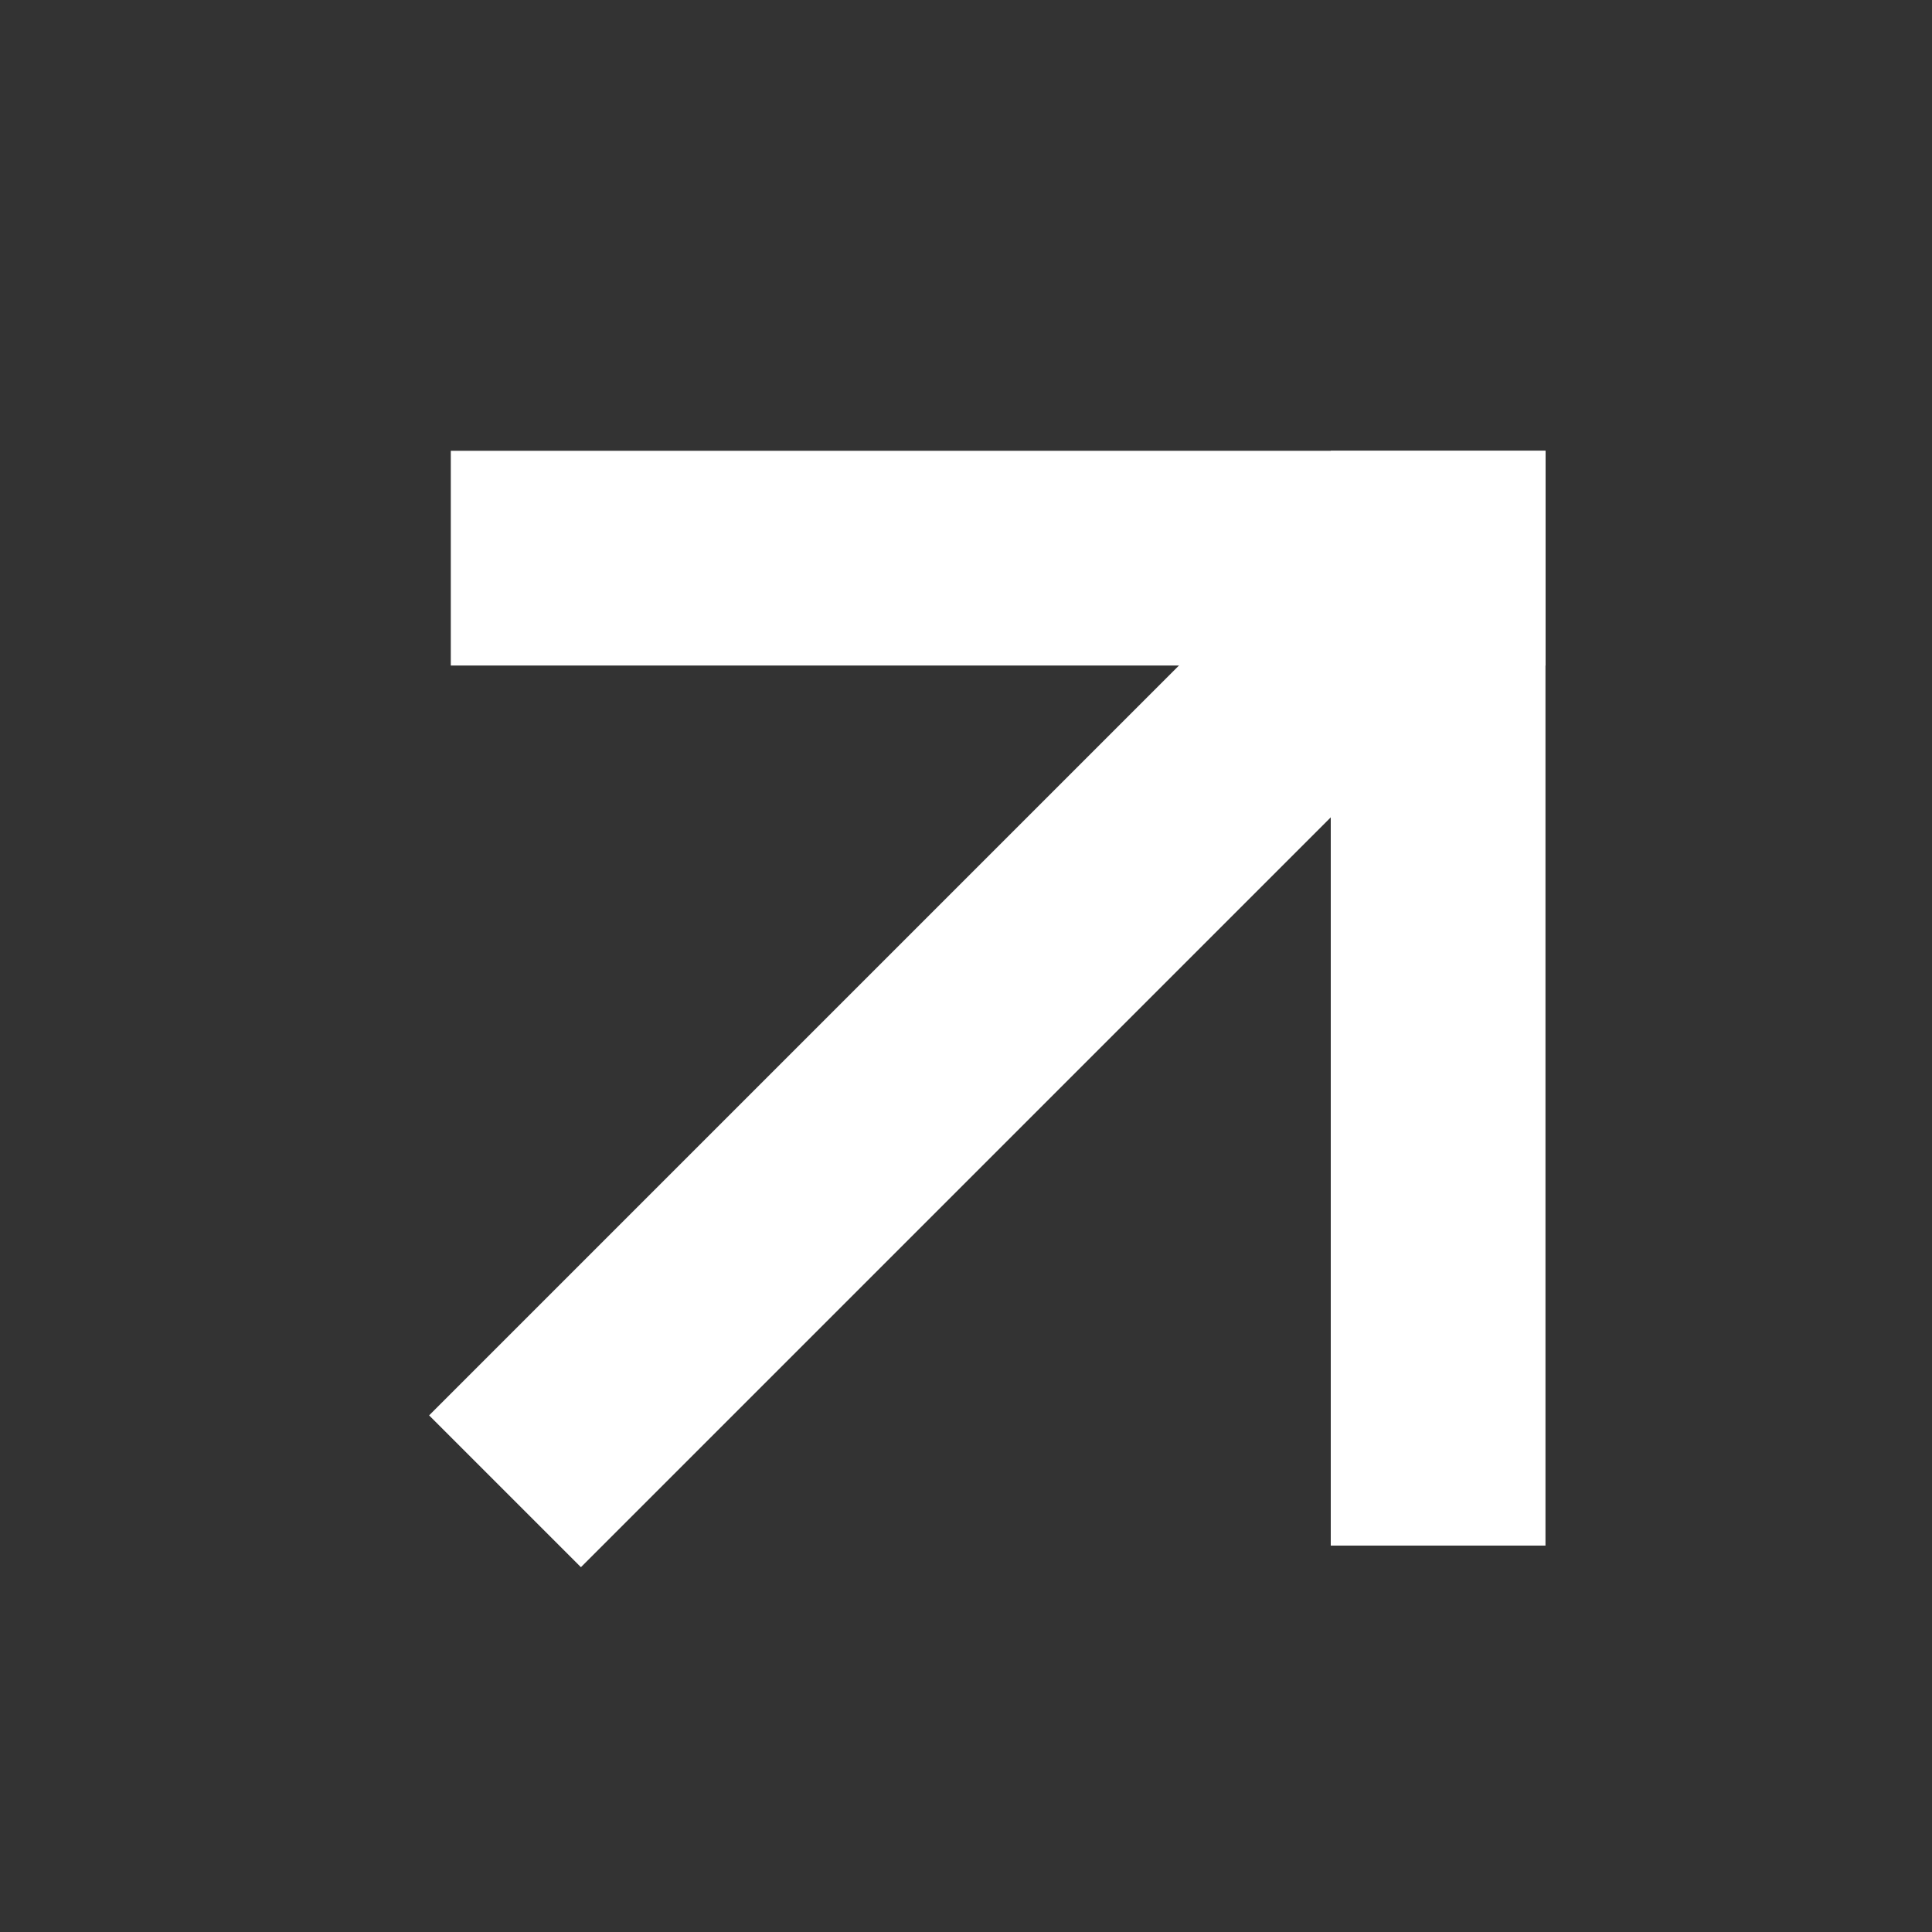
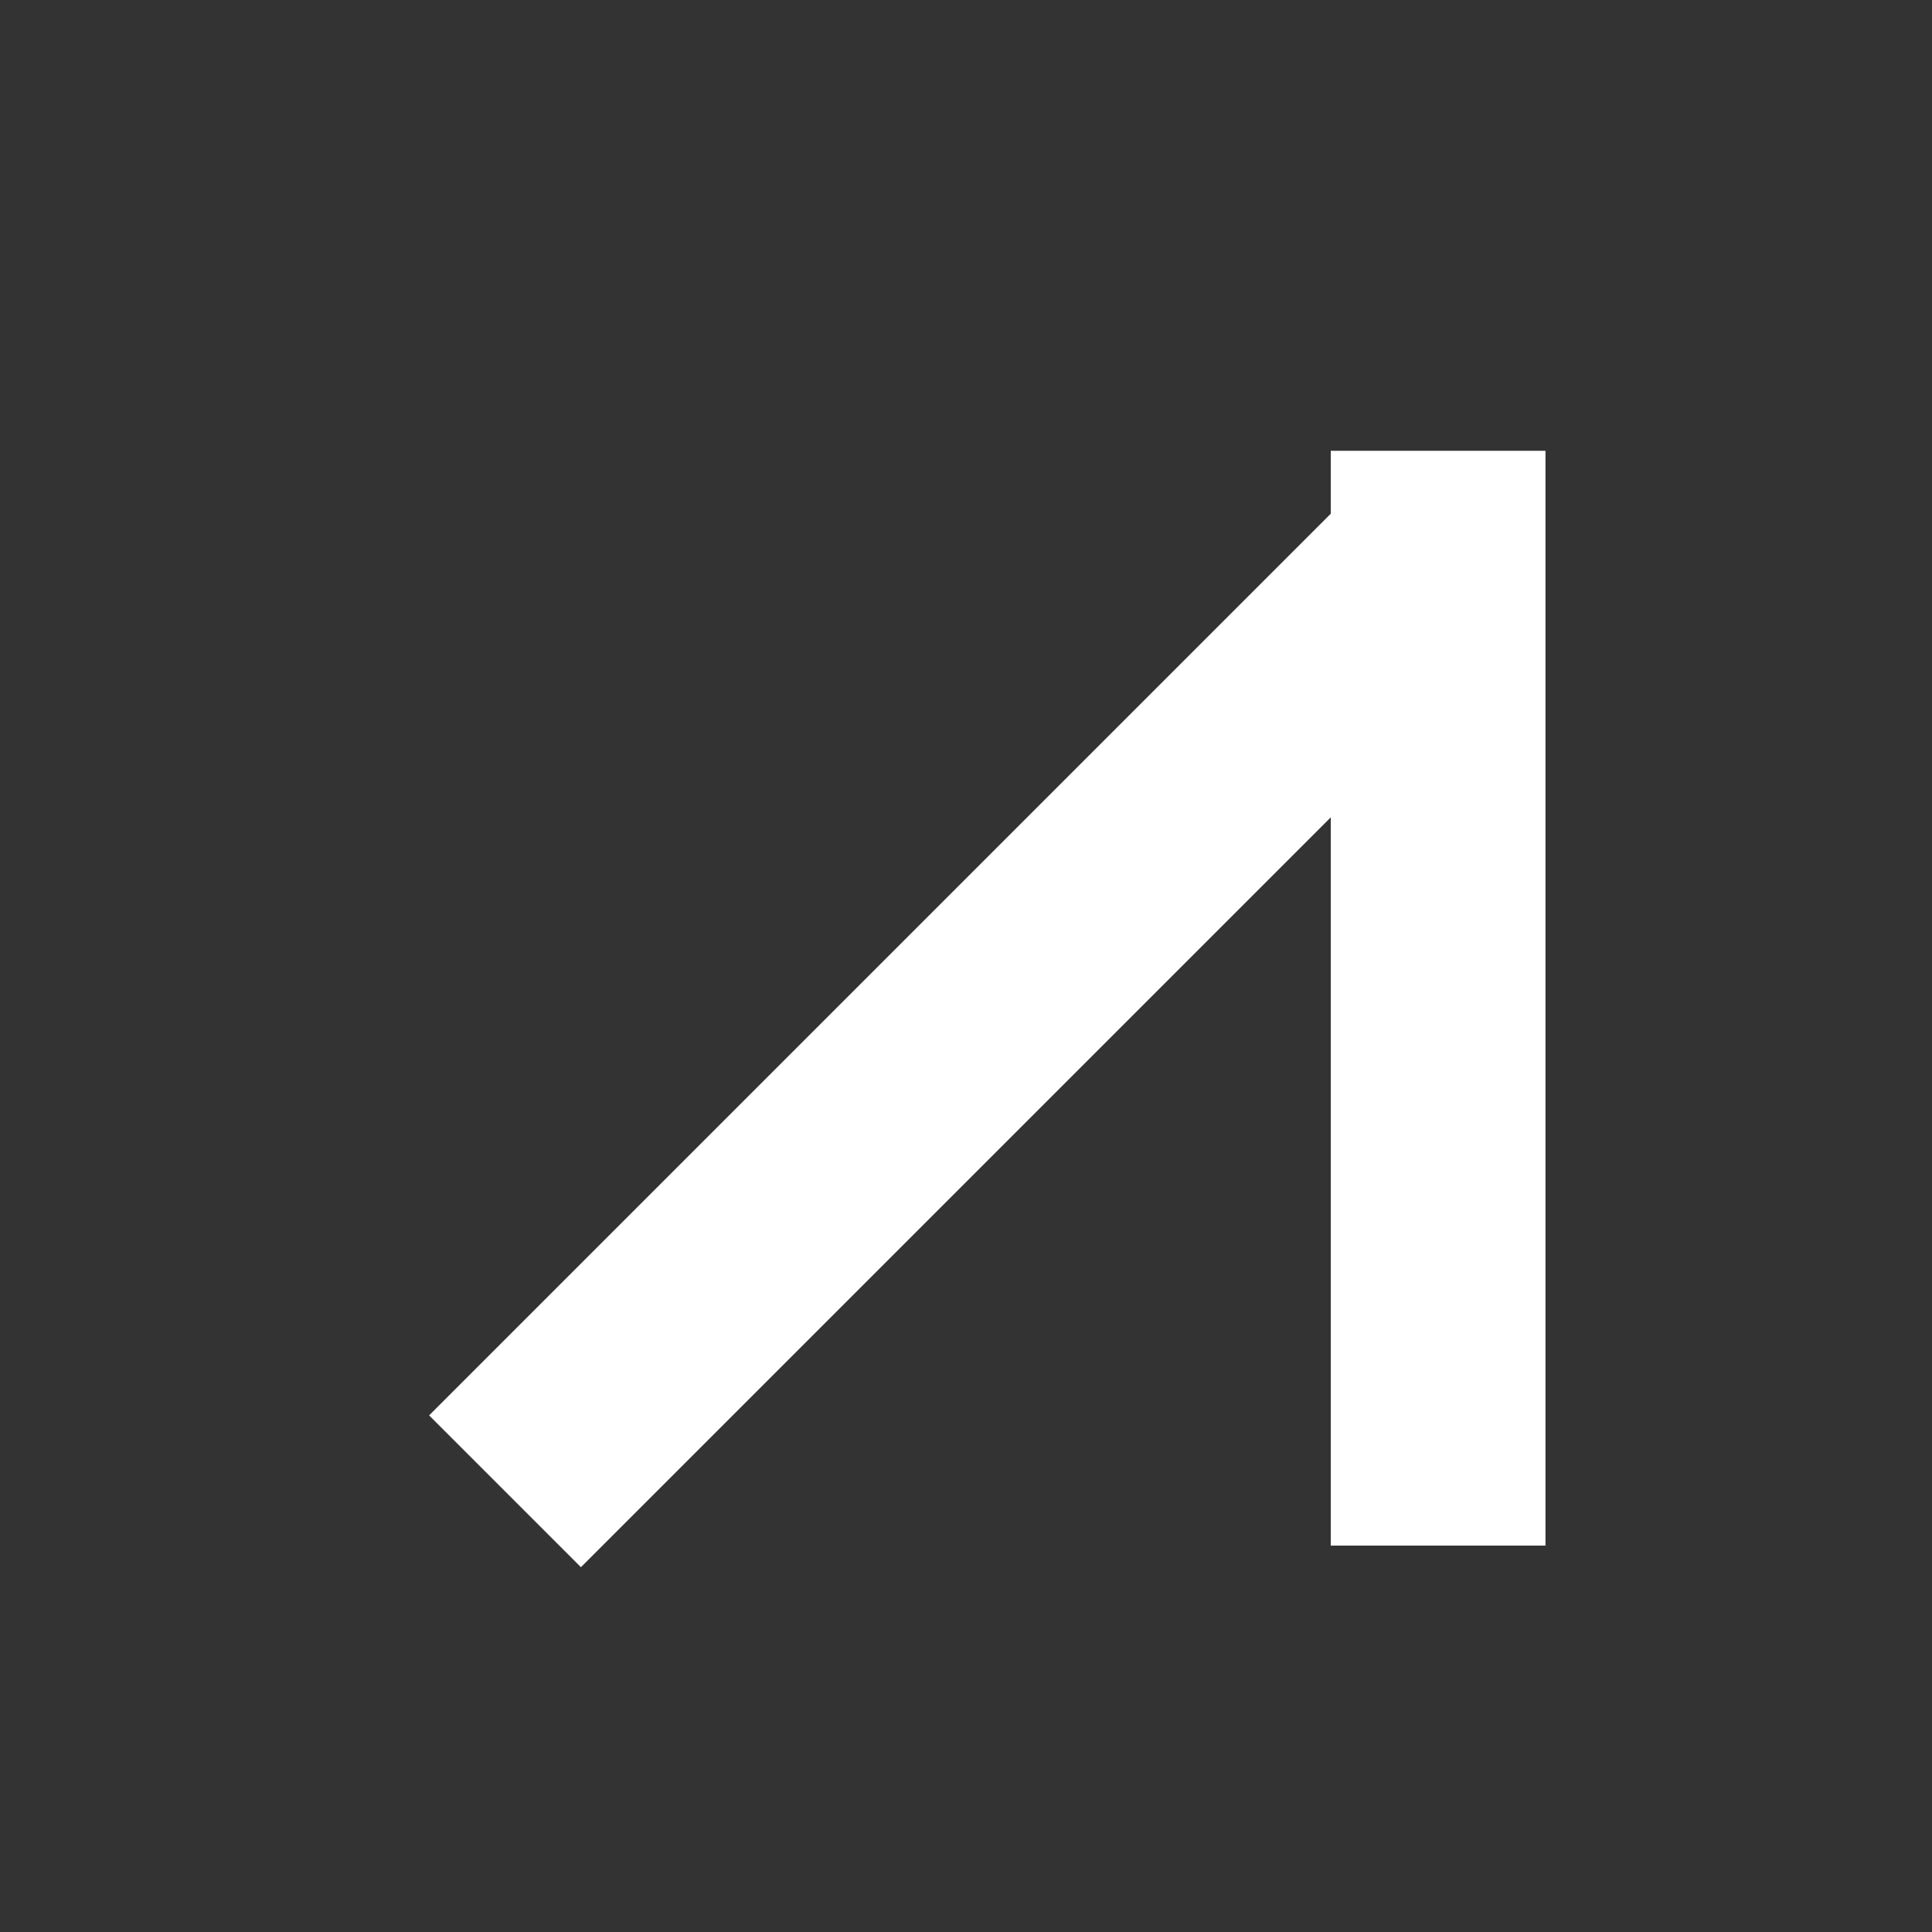
<svg xmlns="http://www.w3.org/2000/svg" width="30" height="30" viewBox="0 0 30 30" fill="none">
  <rect x="0" y="0" width="30" height="30" fill="#333333" stroke="none" />
-   <rect x="23.5" y="7.5" width="2.334" height="16" transform="rotate(90 23.5 7.5)" fill="white" stroke="white" />
  <rect x="21.164" y="7.5" width="2.334" height="16" fill="white" stroke="white" />
  <rect x="21.383" y="7.965" width="2.334" height="19.817" transform="rotate(45 21.383 7.965)" fill="white" stroke="white" />
</svg>